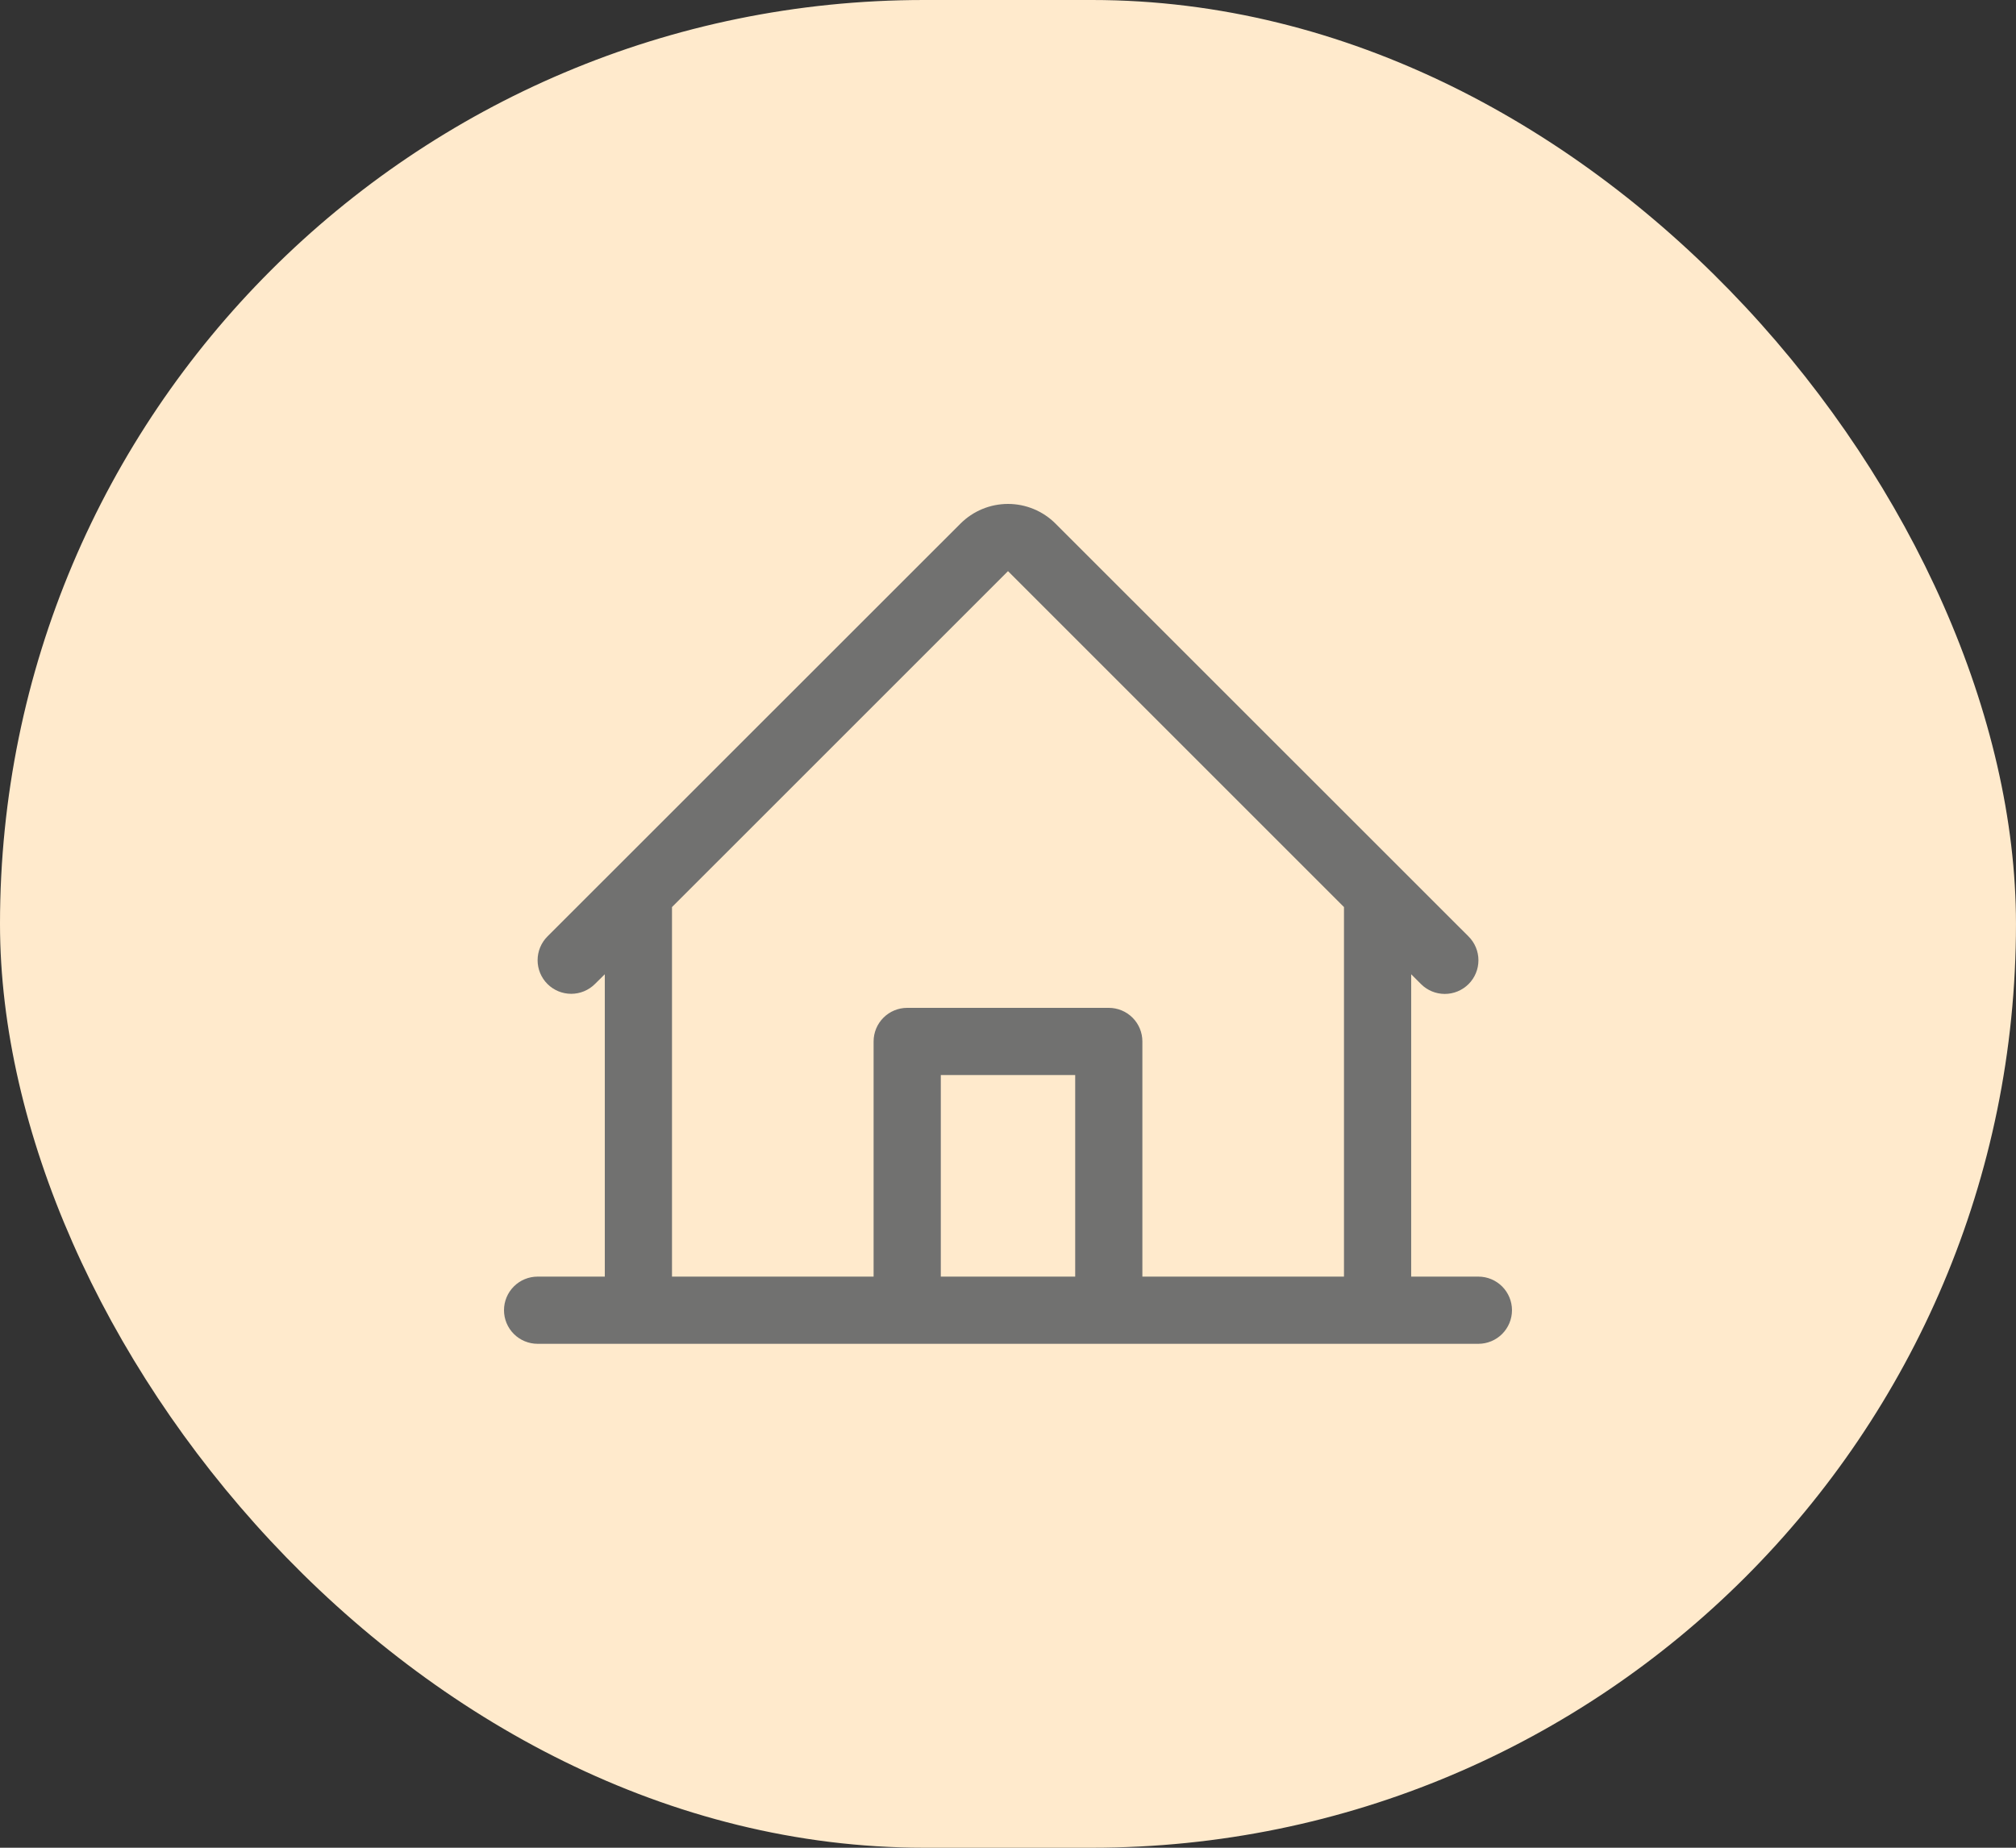
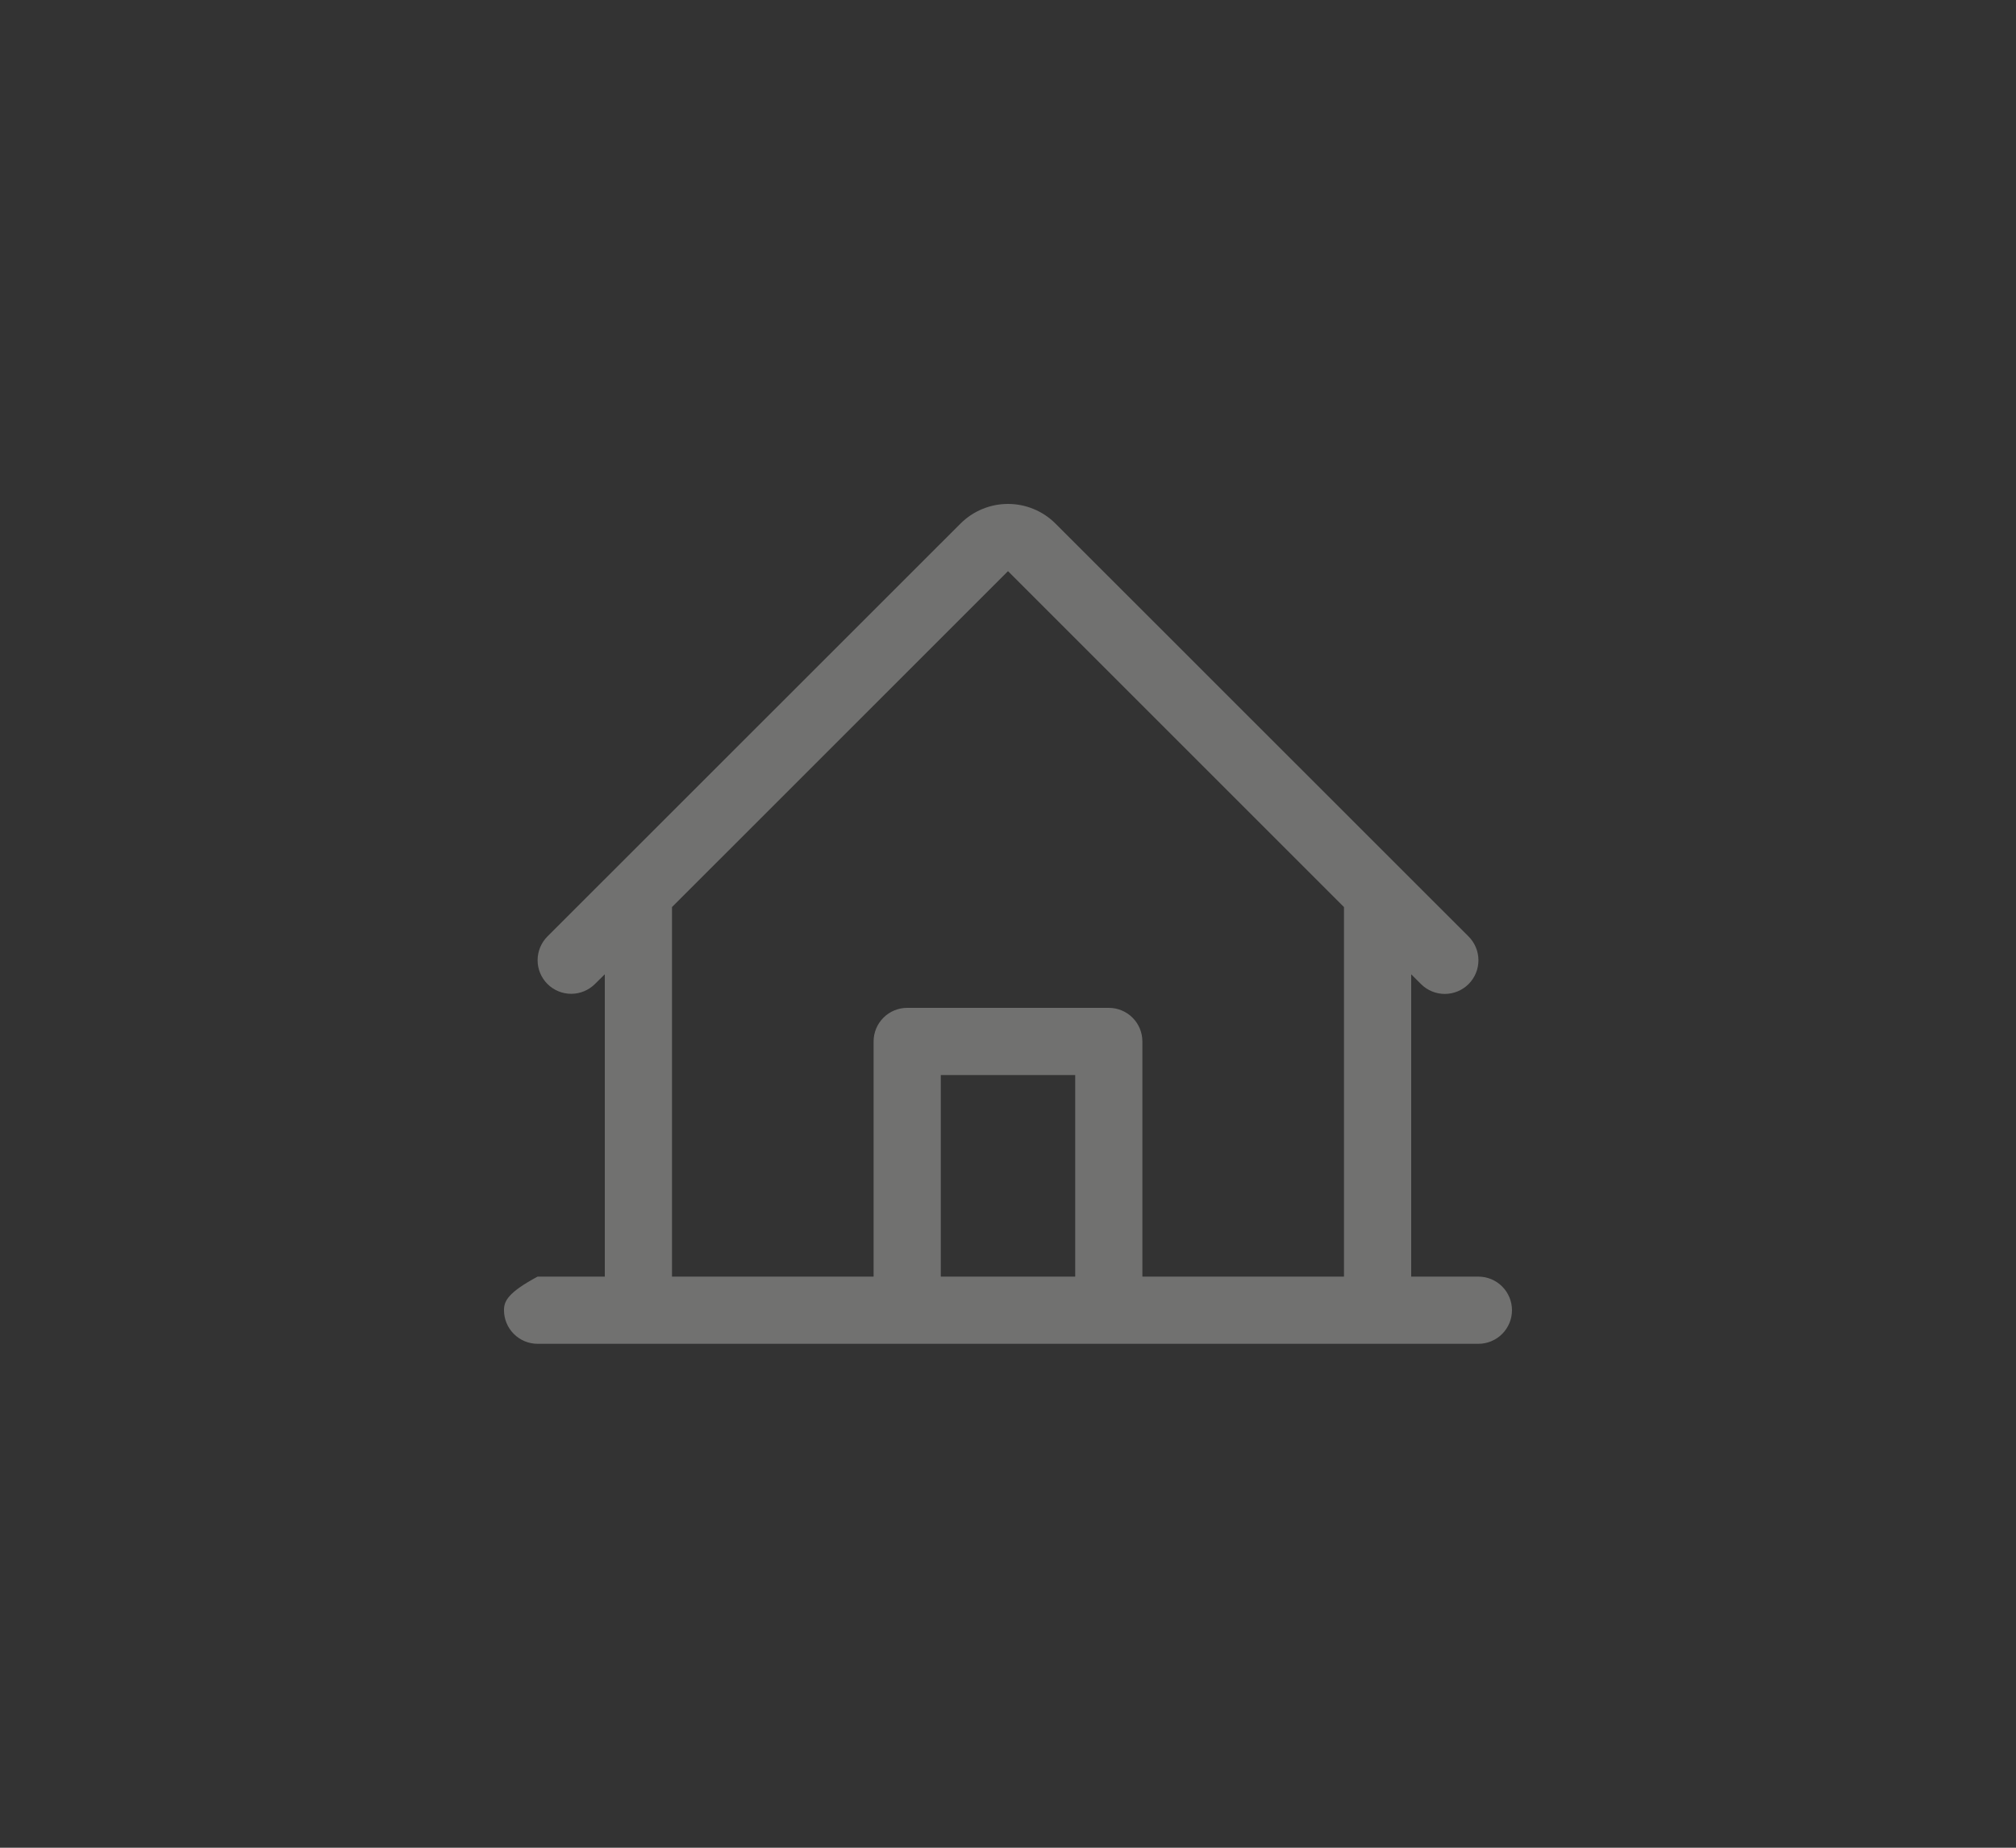
<svg xmlns="http://www.w3.org/2000/svg" width="120" height="110" viewBox="0 0 120 110" fill="none">
  <rect x="0" y="0" width="120" height="110" fill="#333333" stroke="none" />
-   <rect width="119.999" height="110" rx="55" fill="#FFEACC" />
-   <path d="M87.999 76H83.999V58L84.584 58.585C84.96 58.961 85.47 59.171 86.001 59.171C86.532 59.17 87.041 58.959 87.417 58.583C87.792 58.207 88.003 57.697 88.002 57.166C88.002 56.635 87.79 56.126 87.414 55.75L62.827 31.171C62.077 30.421 61.06 30 60 30C58.939 30 57.922 30.421 57.172 31.171L32.585 55.75C32.21 56.126 32 56.634 32 57.165C32 57.695 32.211 58.204 32.586 58.579C32.962 58.954 33.47 59.164 34.001 59.164C34.531 59.164 35.04 58.953 35.415 58.578L36 58V76H32C31.47 76 30.961 76.211 30.586 76.586C30.211 76.961 30 77.47 30 78C30 78.531 30.211 79.039 30.586 79.414C30.961 79.789 31.47 80 32 80H87.999C88.53 80 89.038 79.789 89.413 79.414C89.788 79.039 89.999 78.531 89.999 78C89.999 77.47 89.788 76.961 89.413 76.586C89.038 76.211 88.53 76 87.999 76ZM40 54L60 34.001L79.999 54V76H67.999V62C67.999 61.47 67.789 60.961 67.414 60.586C67.039 60.211 66.53 60 65.999 60H54C53.469 60 52.961 60.211 52.586 60.586C52.21 60.961 52 61.47 52 62V76H40V54ZM64 76H56V64H64V76Z" fill="#717170" />
+   <path d="M87.999 76H83.999V58L84.584 58.585C84.96 58.961 85.47 59.171 86.001 59.171C86.532 59.17 87.041 58.959 87.417 58.583C87.792 58.207 88.003 57.697 88.002 57.166C88.002 56.635 87.79 56.126 87.414 55.75L62.827 31.171C62.077 30.421 61.06 30 60 30C58.939 30 57.922 30.421 57.172 31.171L32.585 55.75C32.21 56.126 32 56.634 32 57.165C32 57.695 32.211 58.204 32.586 58.579C32.962 58.954 33.47 59.164 34.001 59.164C34.531 59.164 35.04 58.953 35.415 58.578L36 58V76H32C30.211 76.961 30 77.47 30 78C30 78.531 30.211 79.039 30.586 79.414C30.961 79.789 31.47 80 32 80H87.999C88.53 80 89.038 79.789 89.413 79.414C89.788 79.039 89.999 78.531 89.999 78C89.999 77.47 89.788 76.961 89.413 76.586C89.038 76.211 88.53 76 87.999 76ZM40 54L60 34.001L79.999 54V76H67.999V62C67.999 61.47 67.789 60.961 67.414 60.586C67.039 60.211 66.53 60 65.999 60H54C53.469 60 52.961 60.211 52.586 60.586C52.21 60.961 52 61.47 52 62V76H40V54ZM64 76H56V64H64V76Z" fill="#717170" />
</svg>